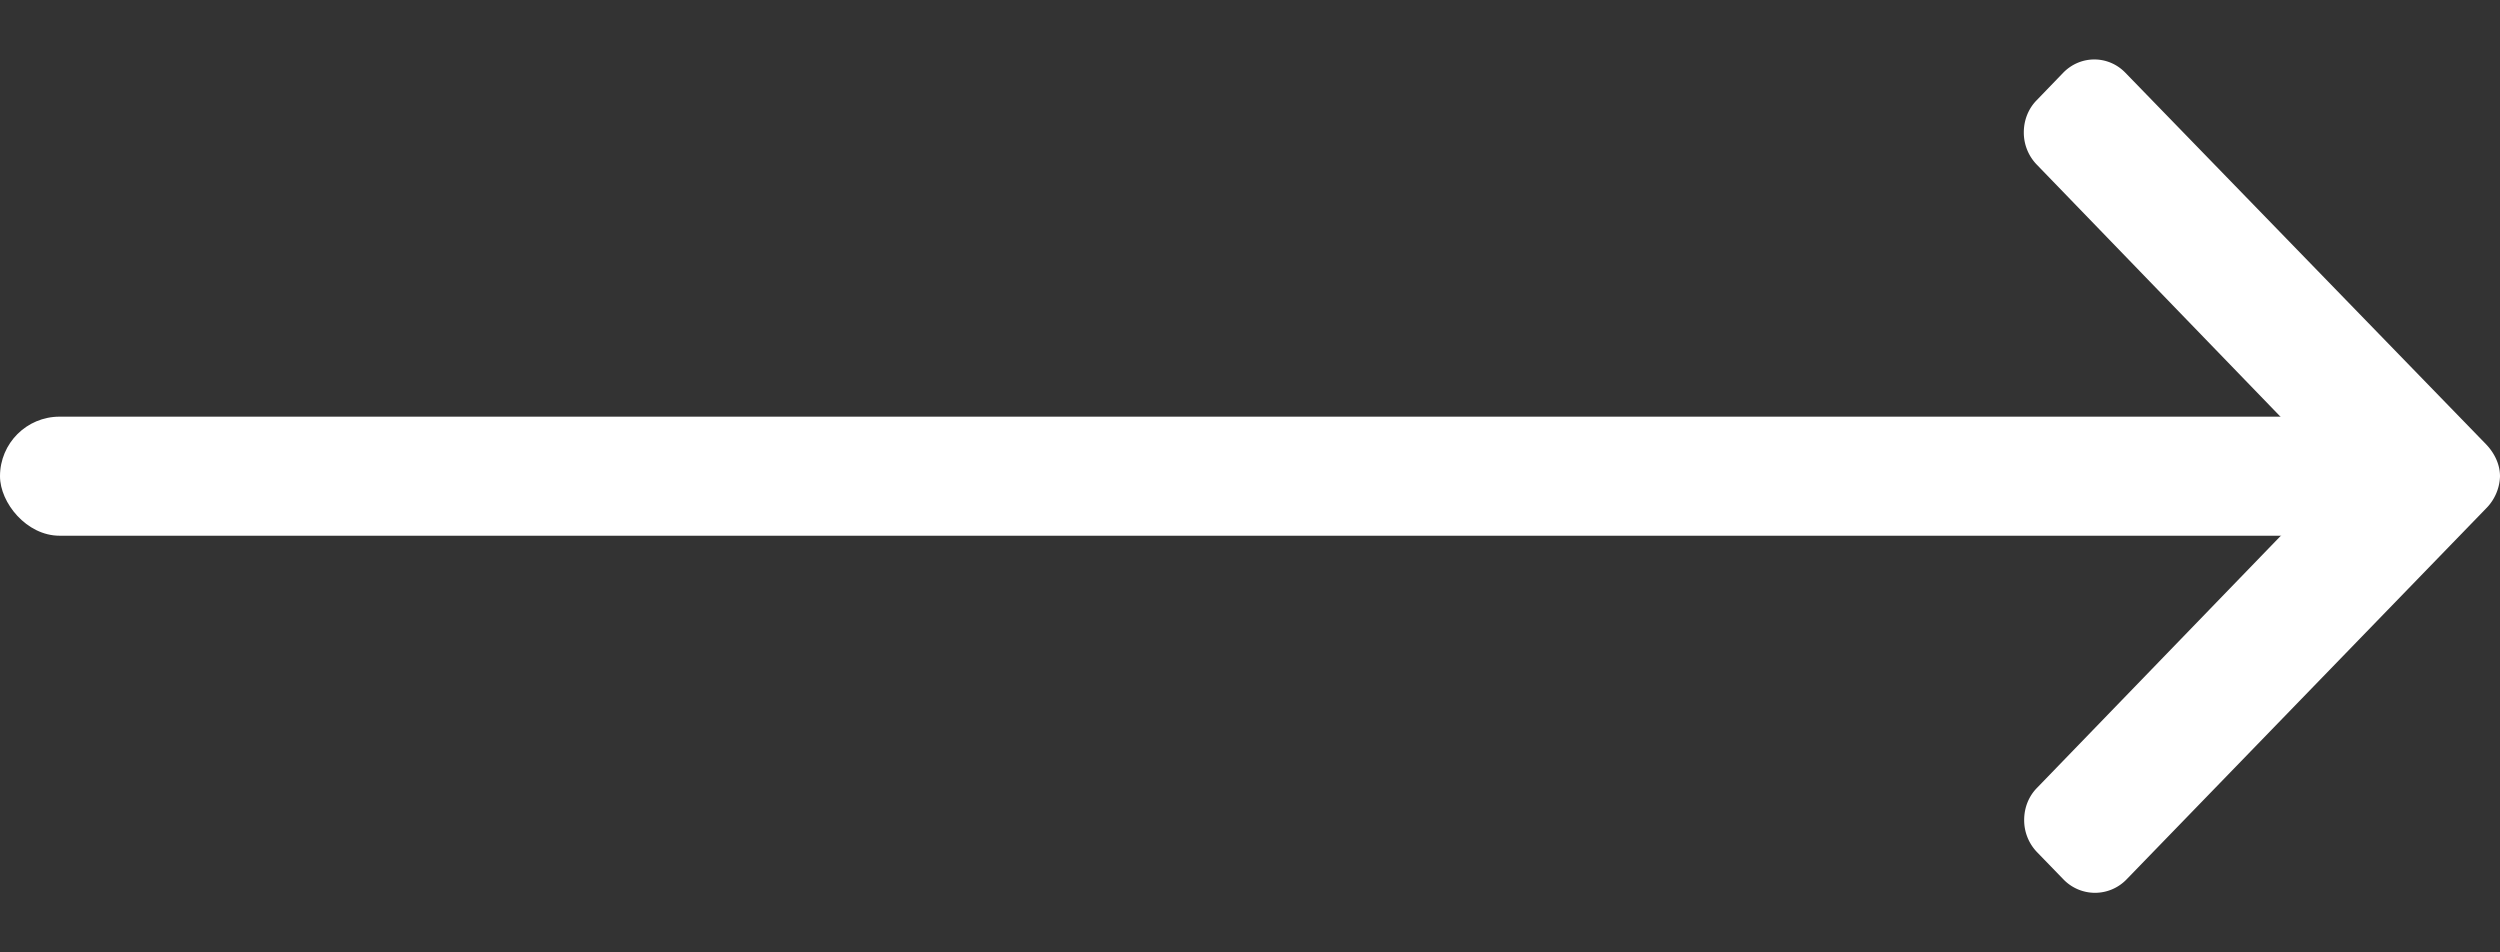
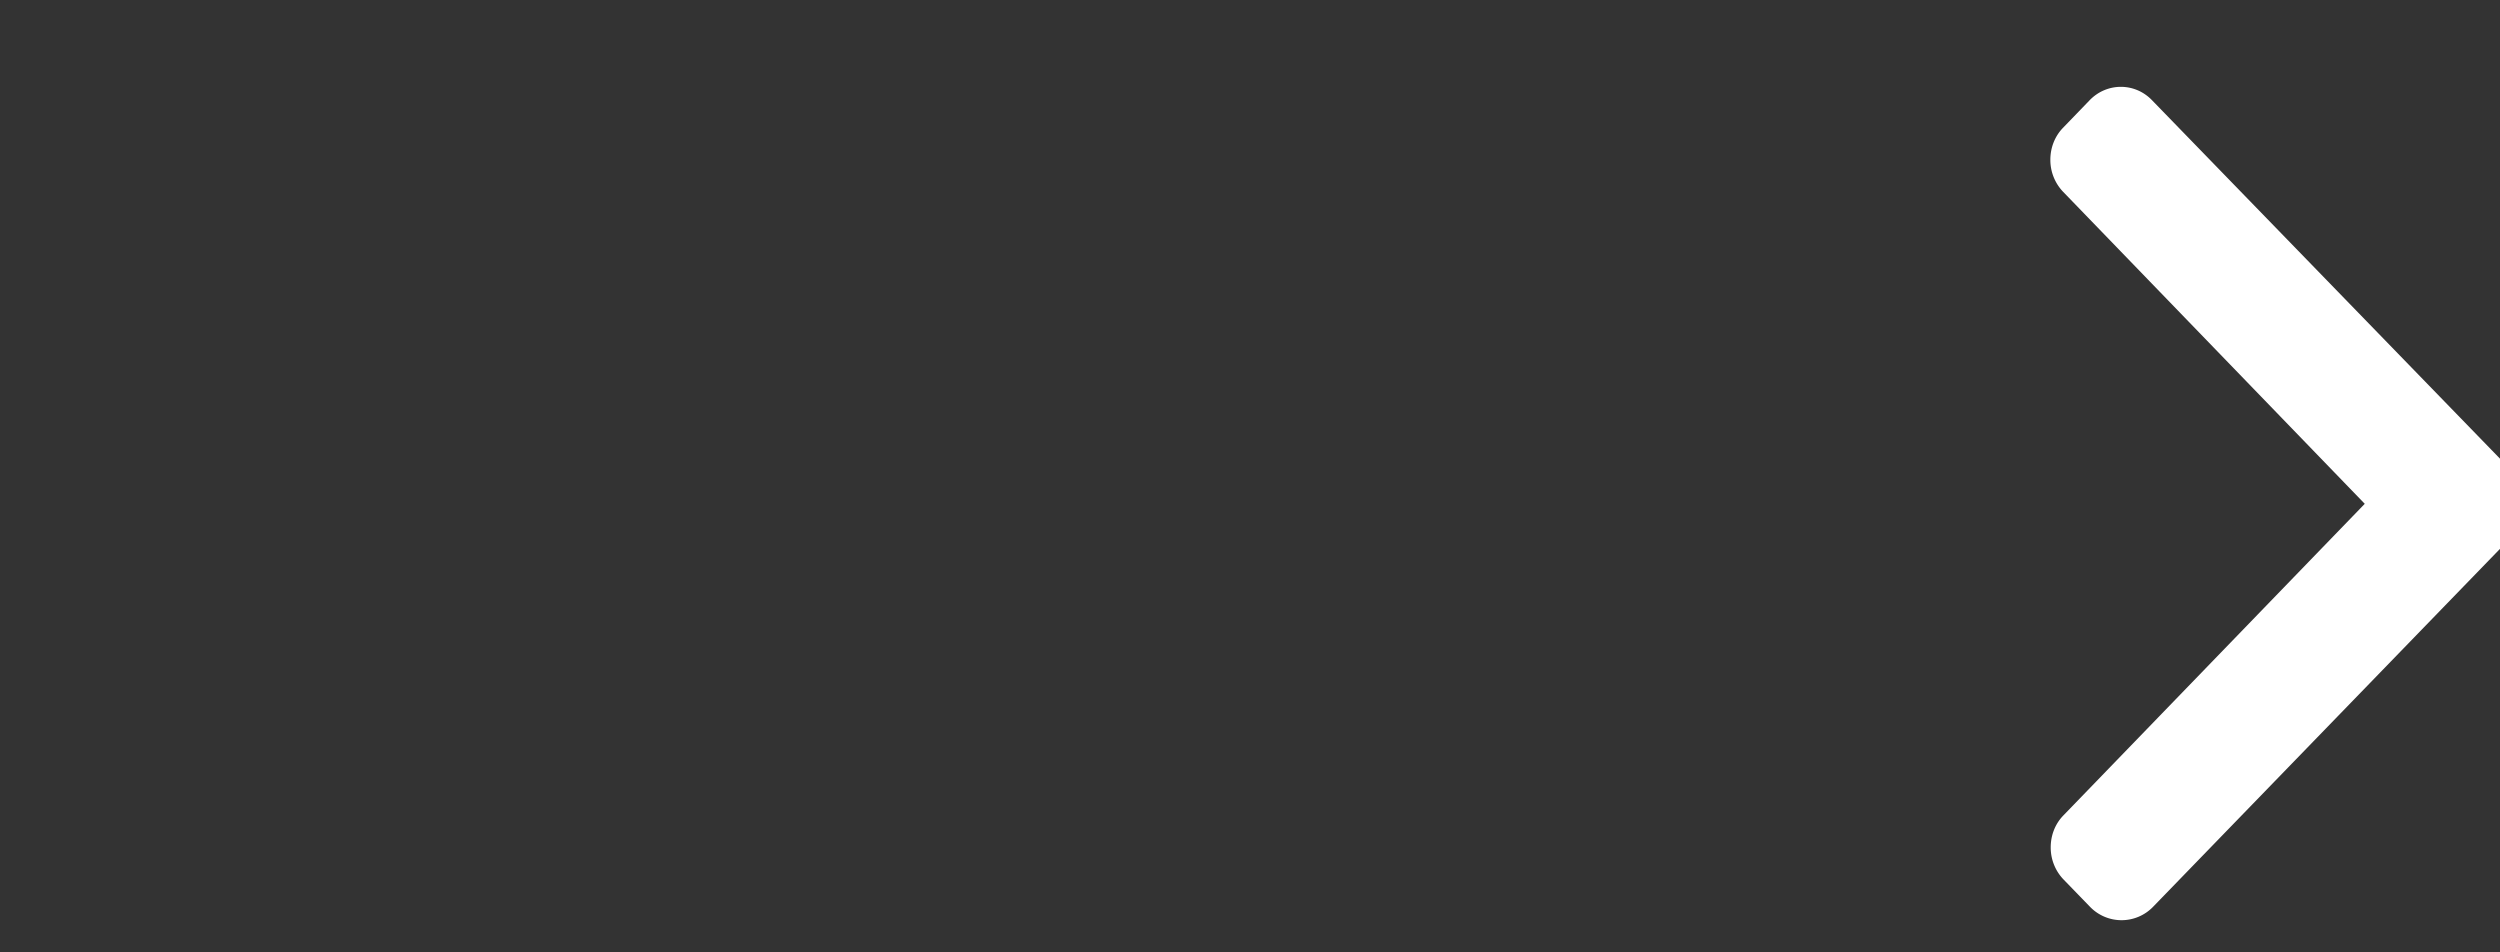
<svg xmlns="http://www.w3.org/2000/svg" width="21" height="8" fill="none">
  <rect width="100%" height="100%" fill="#333333" stroke="none" />
-   <path d="M17.334 7.388l-.223-.23a.387.387 0 0 1-.108-.27c0-.103.038-.199.108-.27l2.53-2.616-2.533-2.62a.387.387 0 0 1-.108-.27c0-.102.038-.199.108-.27l.222-.23c.145-.15.38-.15.524 0l3.027 3.118c.07.072.119.168.119.271v.002a.4.4 0 0 1-.119.27l-3.019 3.115a.368.368 0 0 1-.528 0z" fill="#fff" />
-   <rect y="3.5" width="20" height="1" rx=".5" fill="#fff" />
+   <path d="M17.334 7.388a.387.387 0 0 1-.108-.27c0-.103.038-.199.108-.27l2.53-2.616-2.533-2.62a.387.387 0 0 1-.108-.27c0-.102.038-.199.108-.27l.222-.23c.145-.15.38-.15.524 0l3.027 3.118c.07.072.119.168.119.271v.002a.4.4 0 0 1-.119.27l-3.019 3.115a.368.368 0 0 1-.528 0z" fill="#fff" />
</svg>